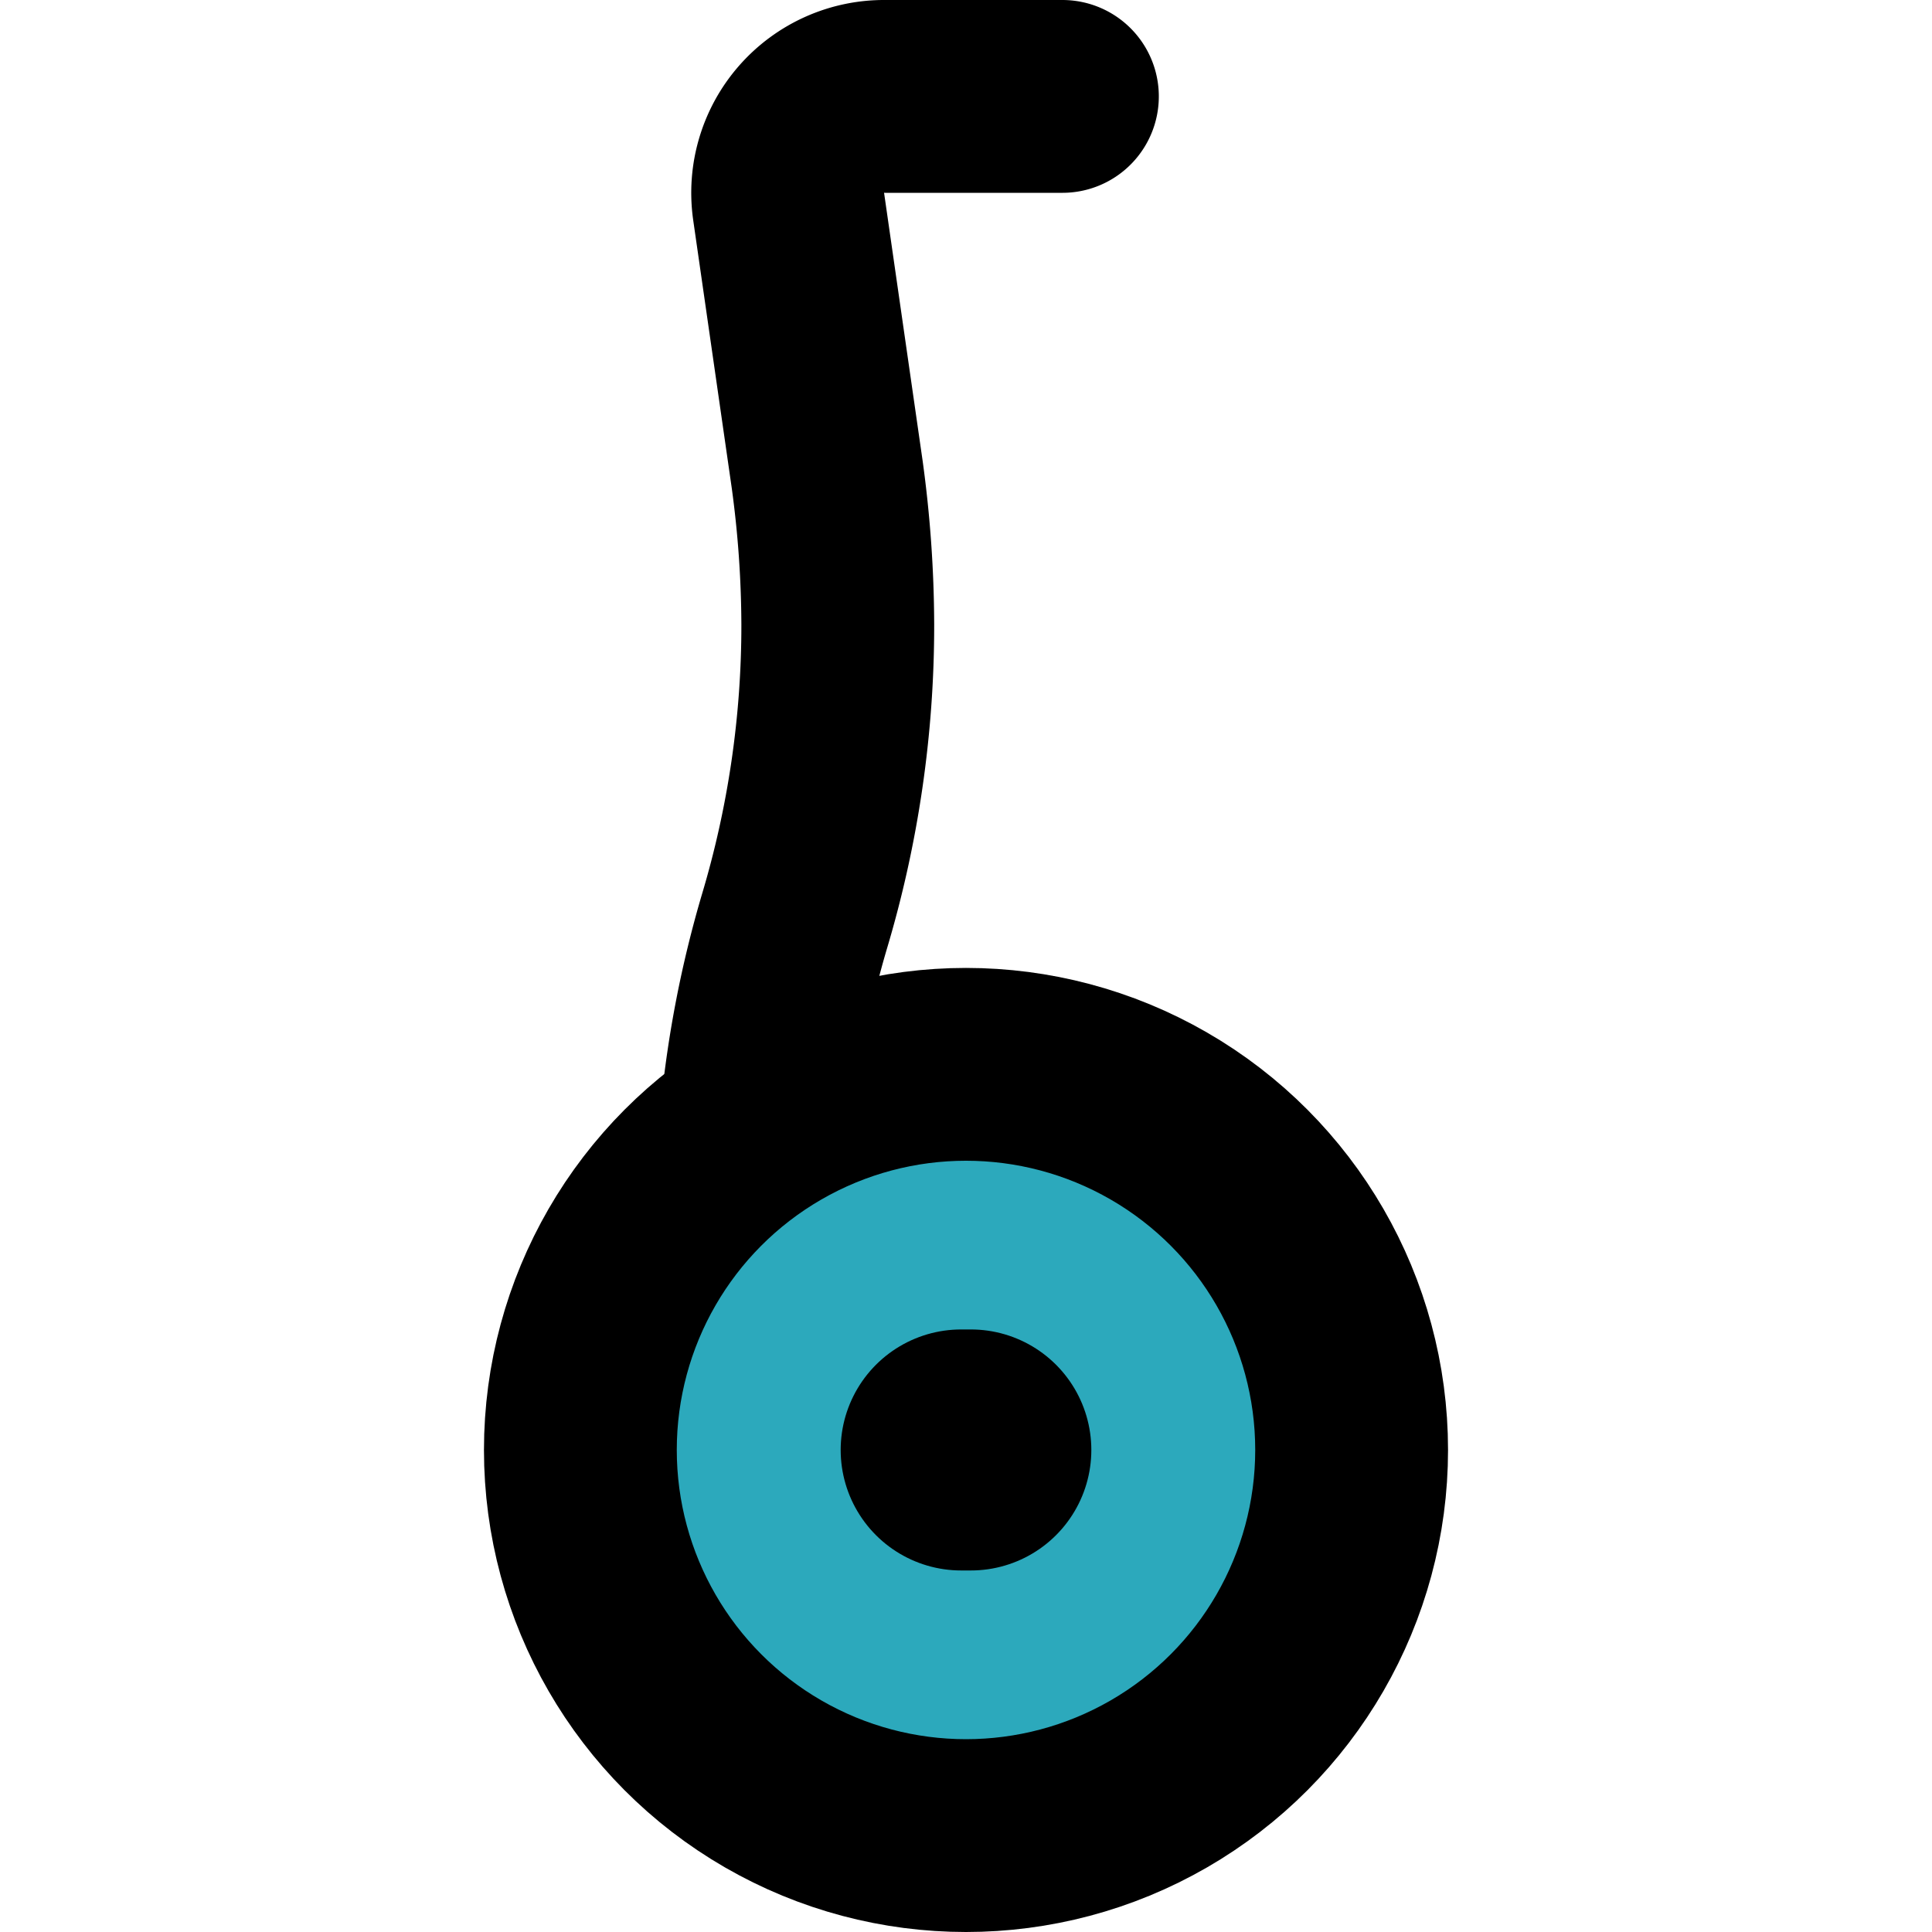
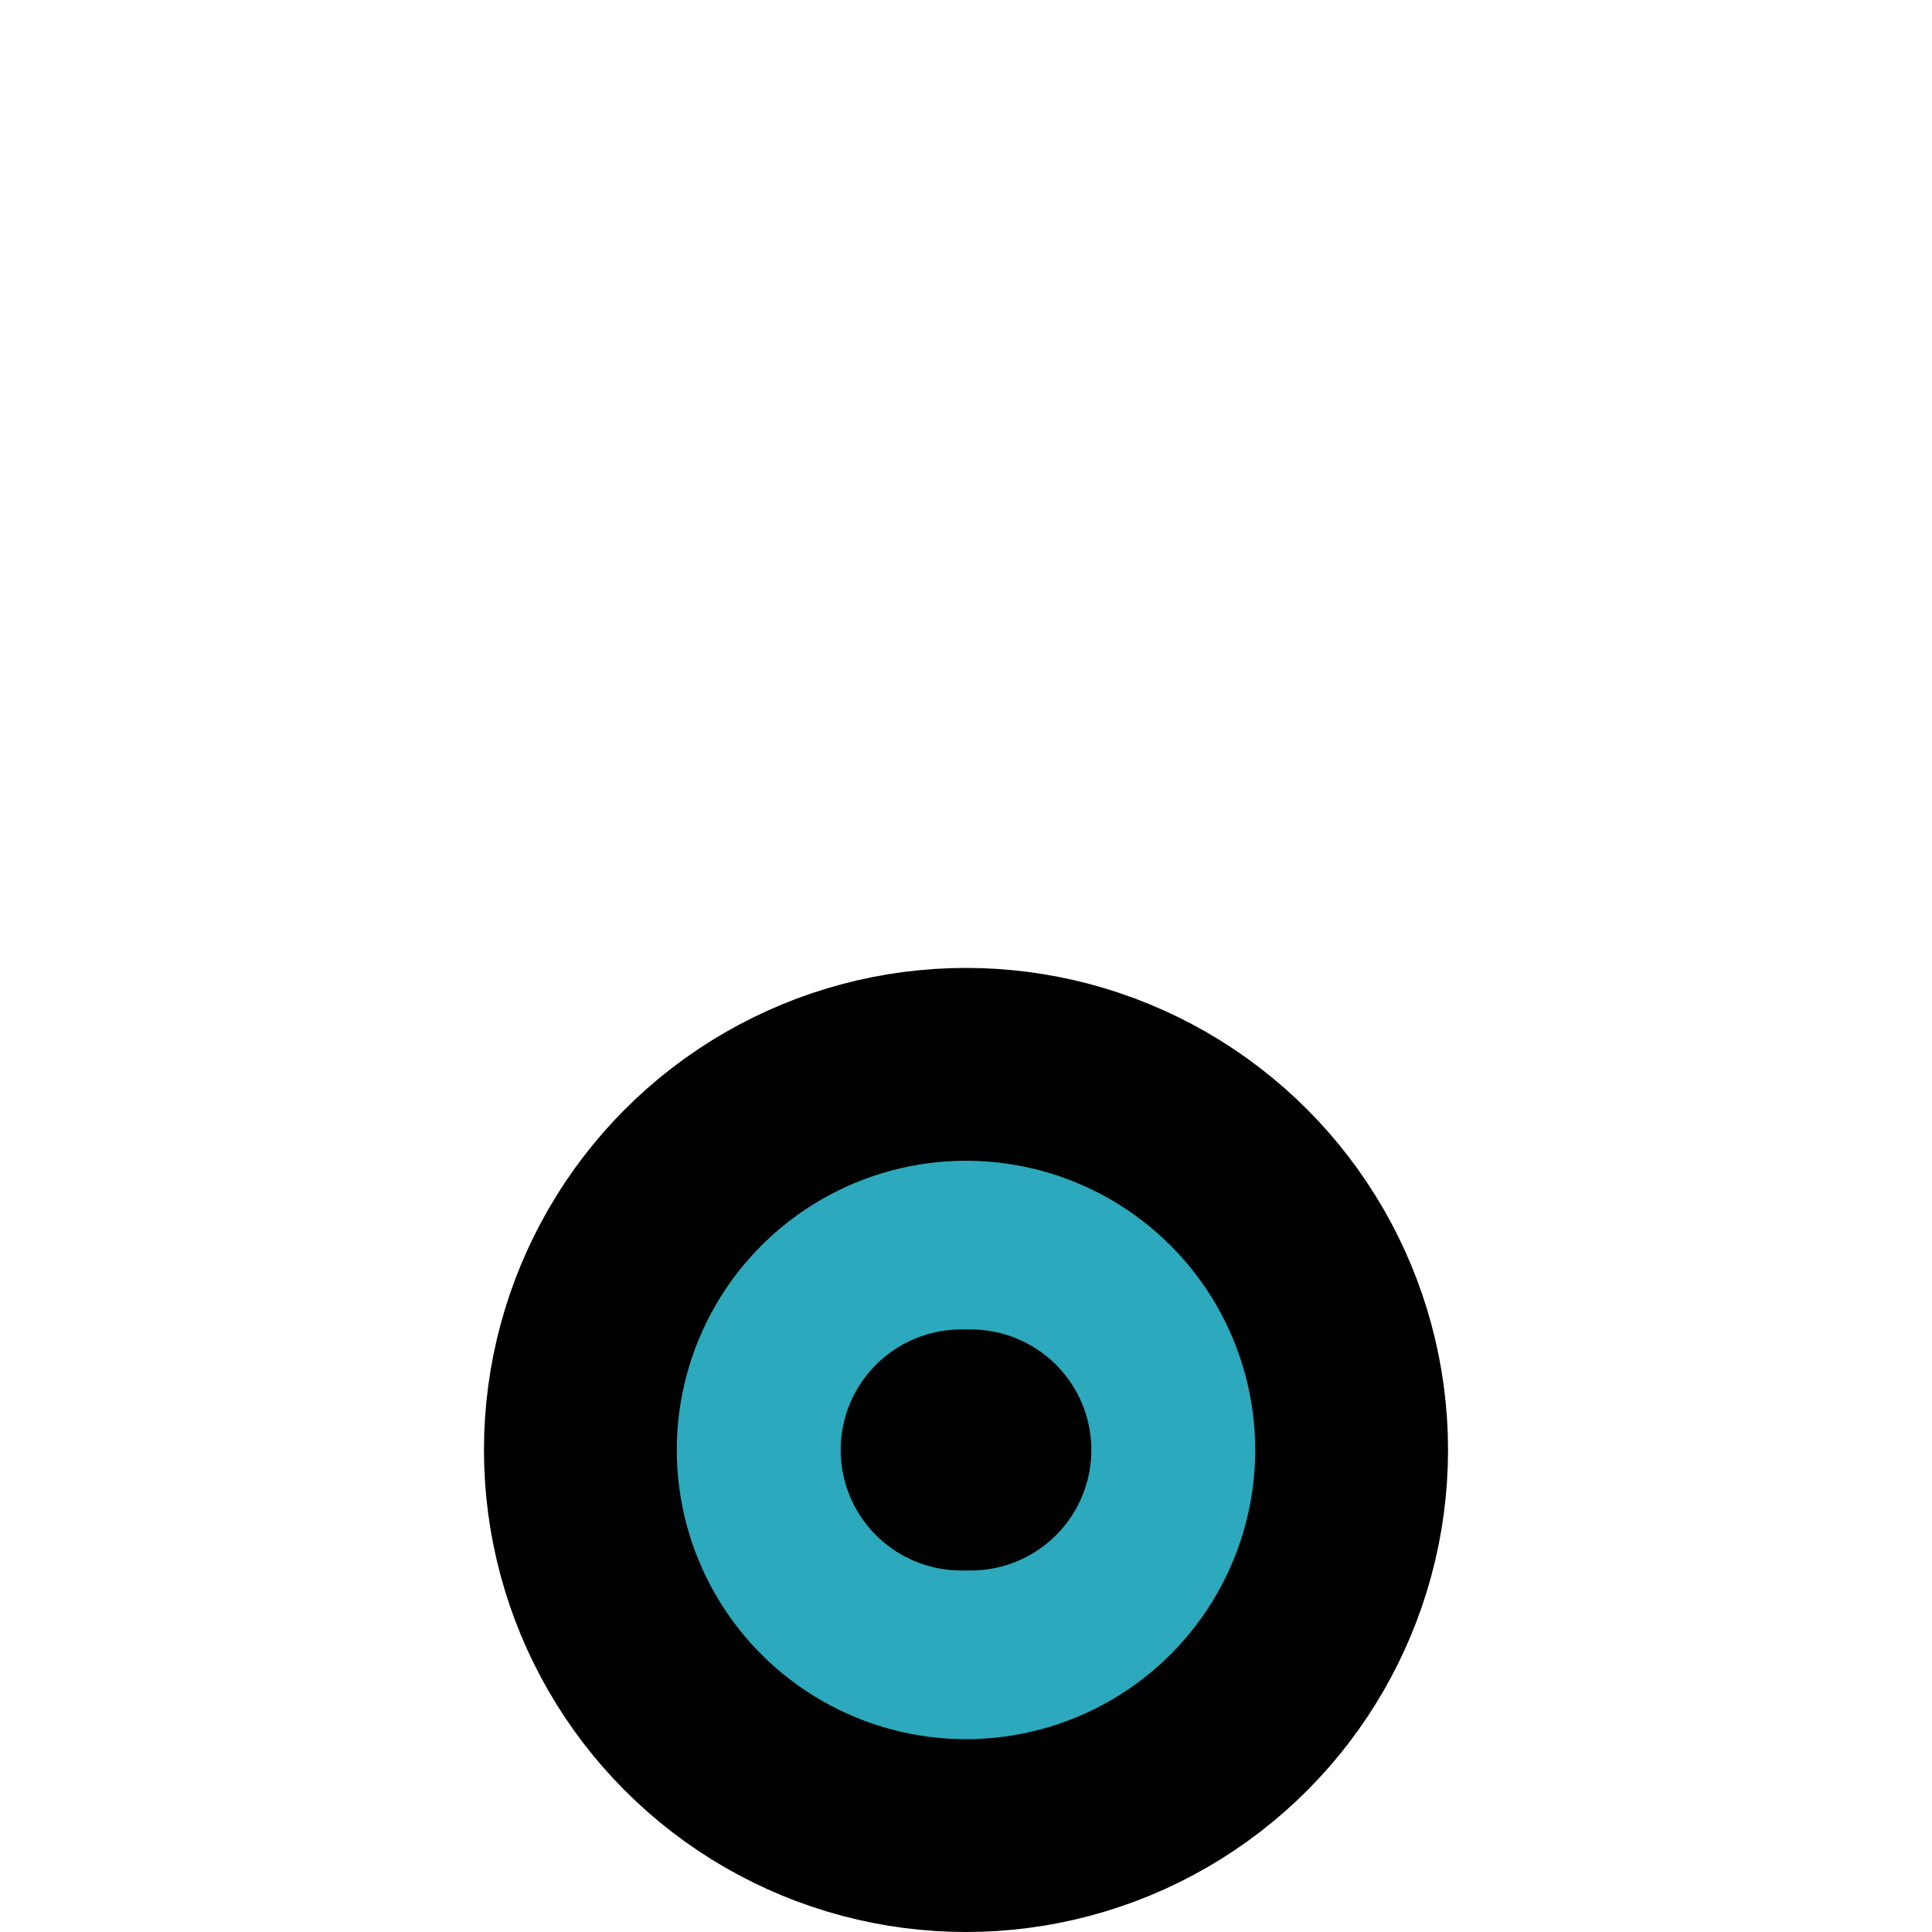
<svg xmlns="http://www.w3.org/2000/svg" width="800px" height="800px" viewBox="-5.02 0 20.04 20.04">
  <g id="segway-3" transform="translate(-7 -1.96)">
    <circle id="secondary" fill="#2ca9bc" cx="4" cy="4" r="4" transform="translate(8 13)" />
    <line id="primary-upstroke" x1="0.1" transform="translate(11.95 17)" fill="none" stroke="#000000" stroke-linecap="round" stroke-linejoin="round" stroke-width="2.5" />
-     <path id="primary" d="M9.83,13.52a10.8,10.8,0,0,1,.39-2,10.73,10.73,0,0,0,.45-3.08,11.69,11.69,0,0,0-.11-1.56l-.4-2.78a1,1,0,0,1,1-1.14H13" fill="none" stroke="#000000" stroke-linecap="round" stroke-linejoin="round" stroke-width="2" />
    <circle id="primary-2" data-name="primary" cx="4" cy="4" r="4" transform="translate(8 13)" fill="none" stroke="#000000" stroke-linecap="round" stroke-linejoin="round" stroke-width="2" />
  </g>
</svg>